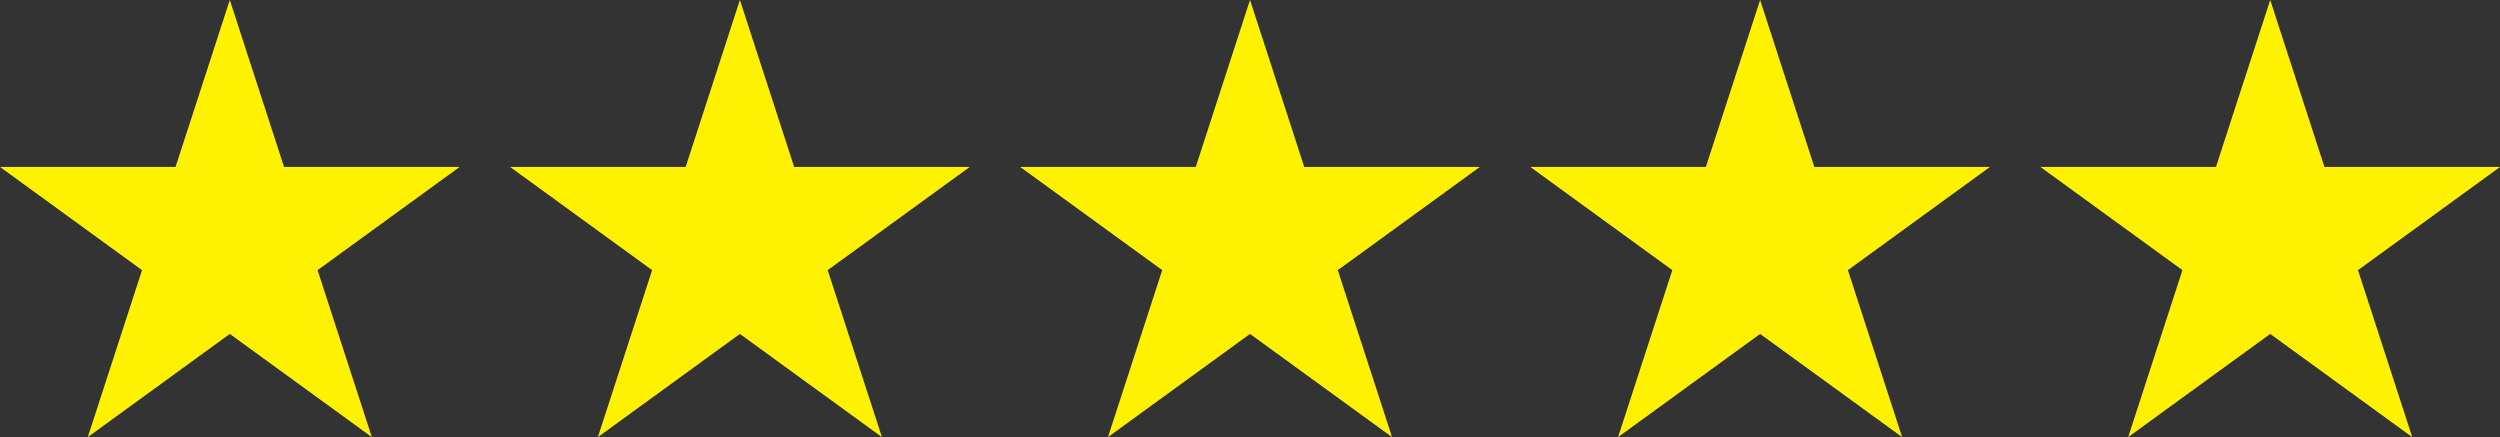
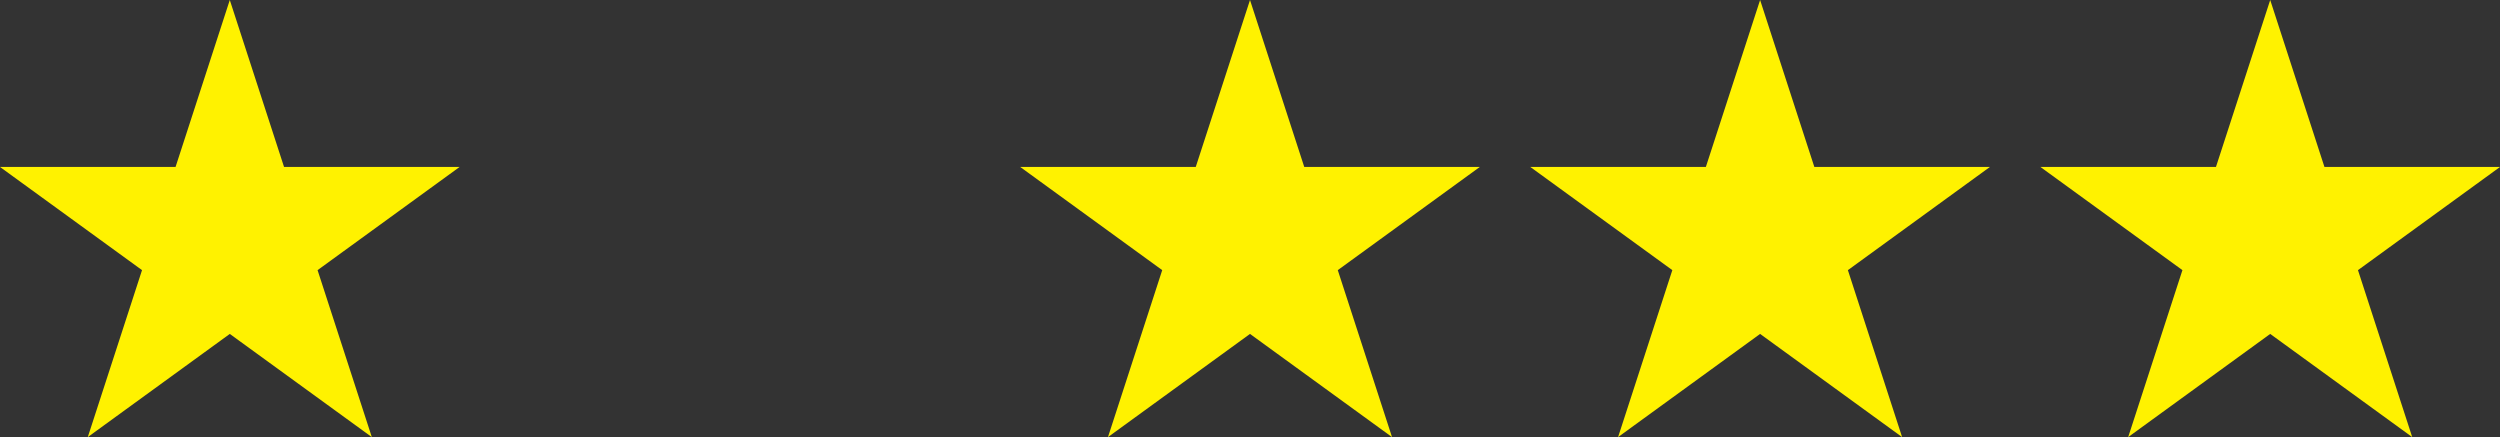
<svg xmlns="http://www.w3.org/2000/svg" id="Layer_1" version="1.1" viewBox="0 0 1440 251.77">
  <rect x="0" y="0" width="1440" height="251.77" fill="#333333" stroke="none" />
  <defs>
    <style>
      .st0 {
        fill: #fff200;
      }
    </style>
  </defs>
  <polygon class="st0" points="132.36 0 163.61 96.17 264.73 96.17 182.92 155.6 214.17 251.77 132.36 192.34 50.56 251.77 81.81 155.6 0 96.17 101.12 96.17 132.36 0" />
-   <polygon class="st0" points="426.18 0 457.43 96.17 558.55 96.17 476.74 155.6 507.99 251.77 426.18 192.34 344.38 251.77 375.62 155.6 293.82 96.17 394.94 96.17 426.18 0" />
  <polygon class="st0" points="720 0 751.25 96.17 852.36 96.17 770.56 155.6 801.81 251.77 720 192.34 638.19 251.77 669.44 155.6 587.64 96.17 688.75 96.17 720 0" />
  <polygon class="st0" points="1013.82 0 1045.06 96.17 1146.18 96.17 1064.38 155.6 1095.62 251.77 1013.82 192.34 932.01 251.77 963.26 155.6 881.45 96.17 982.57 96.17 1013.82 0" />
  <polygon class="st0" points="1307.64 0 1338.88 96.17 1440 96.17 1358.19 155.6 1389.44 251.77 1307.64 192.34 1225.83 251.77 1257.08 155.6 1175.27 96.17 1276.39 96.17 1307.64 0" />
</svg>